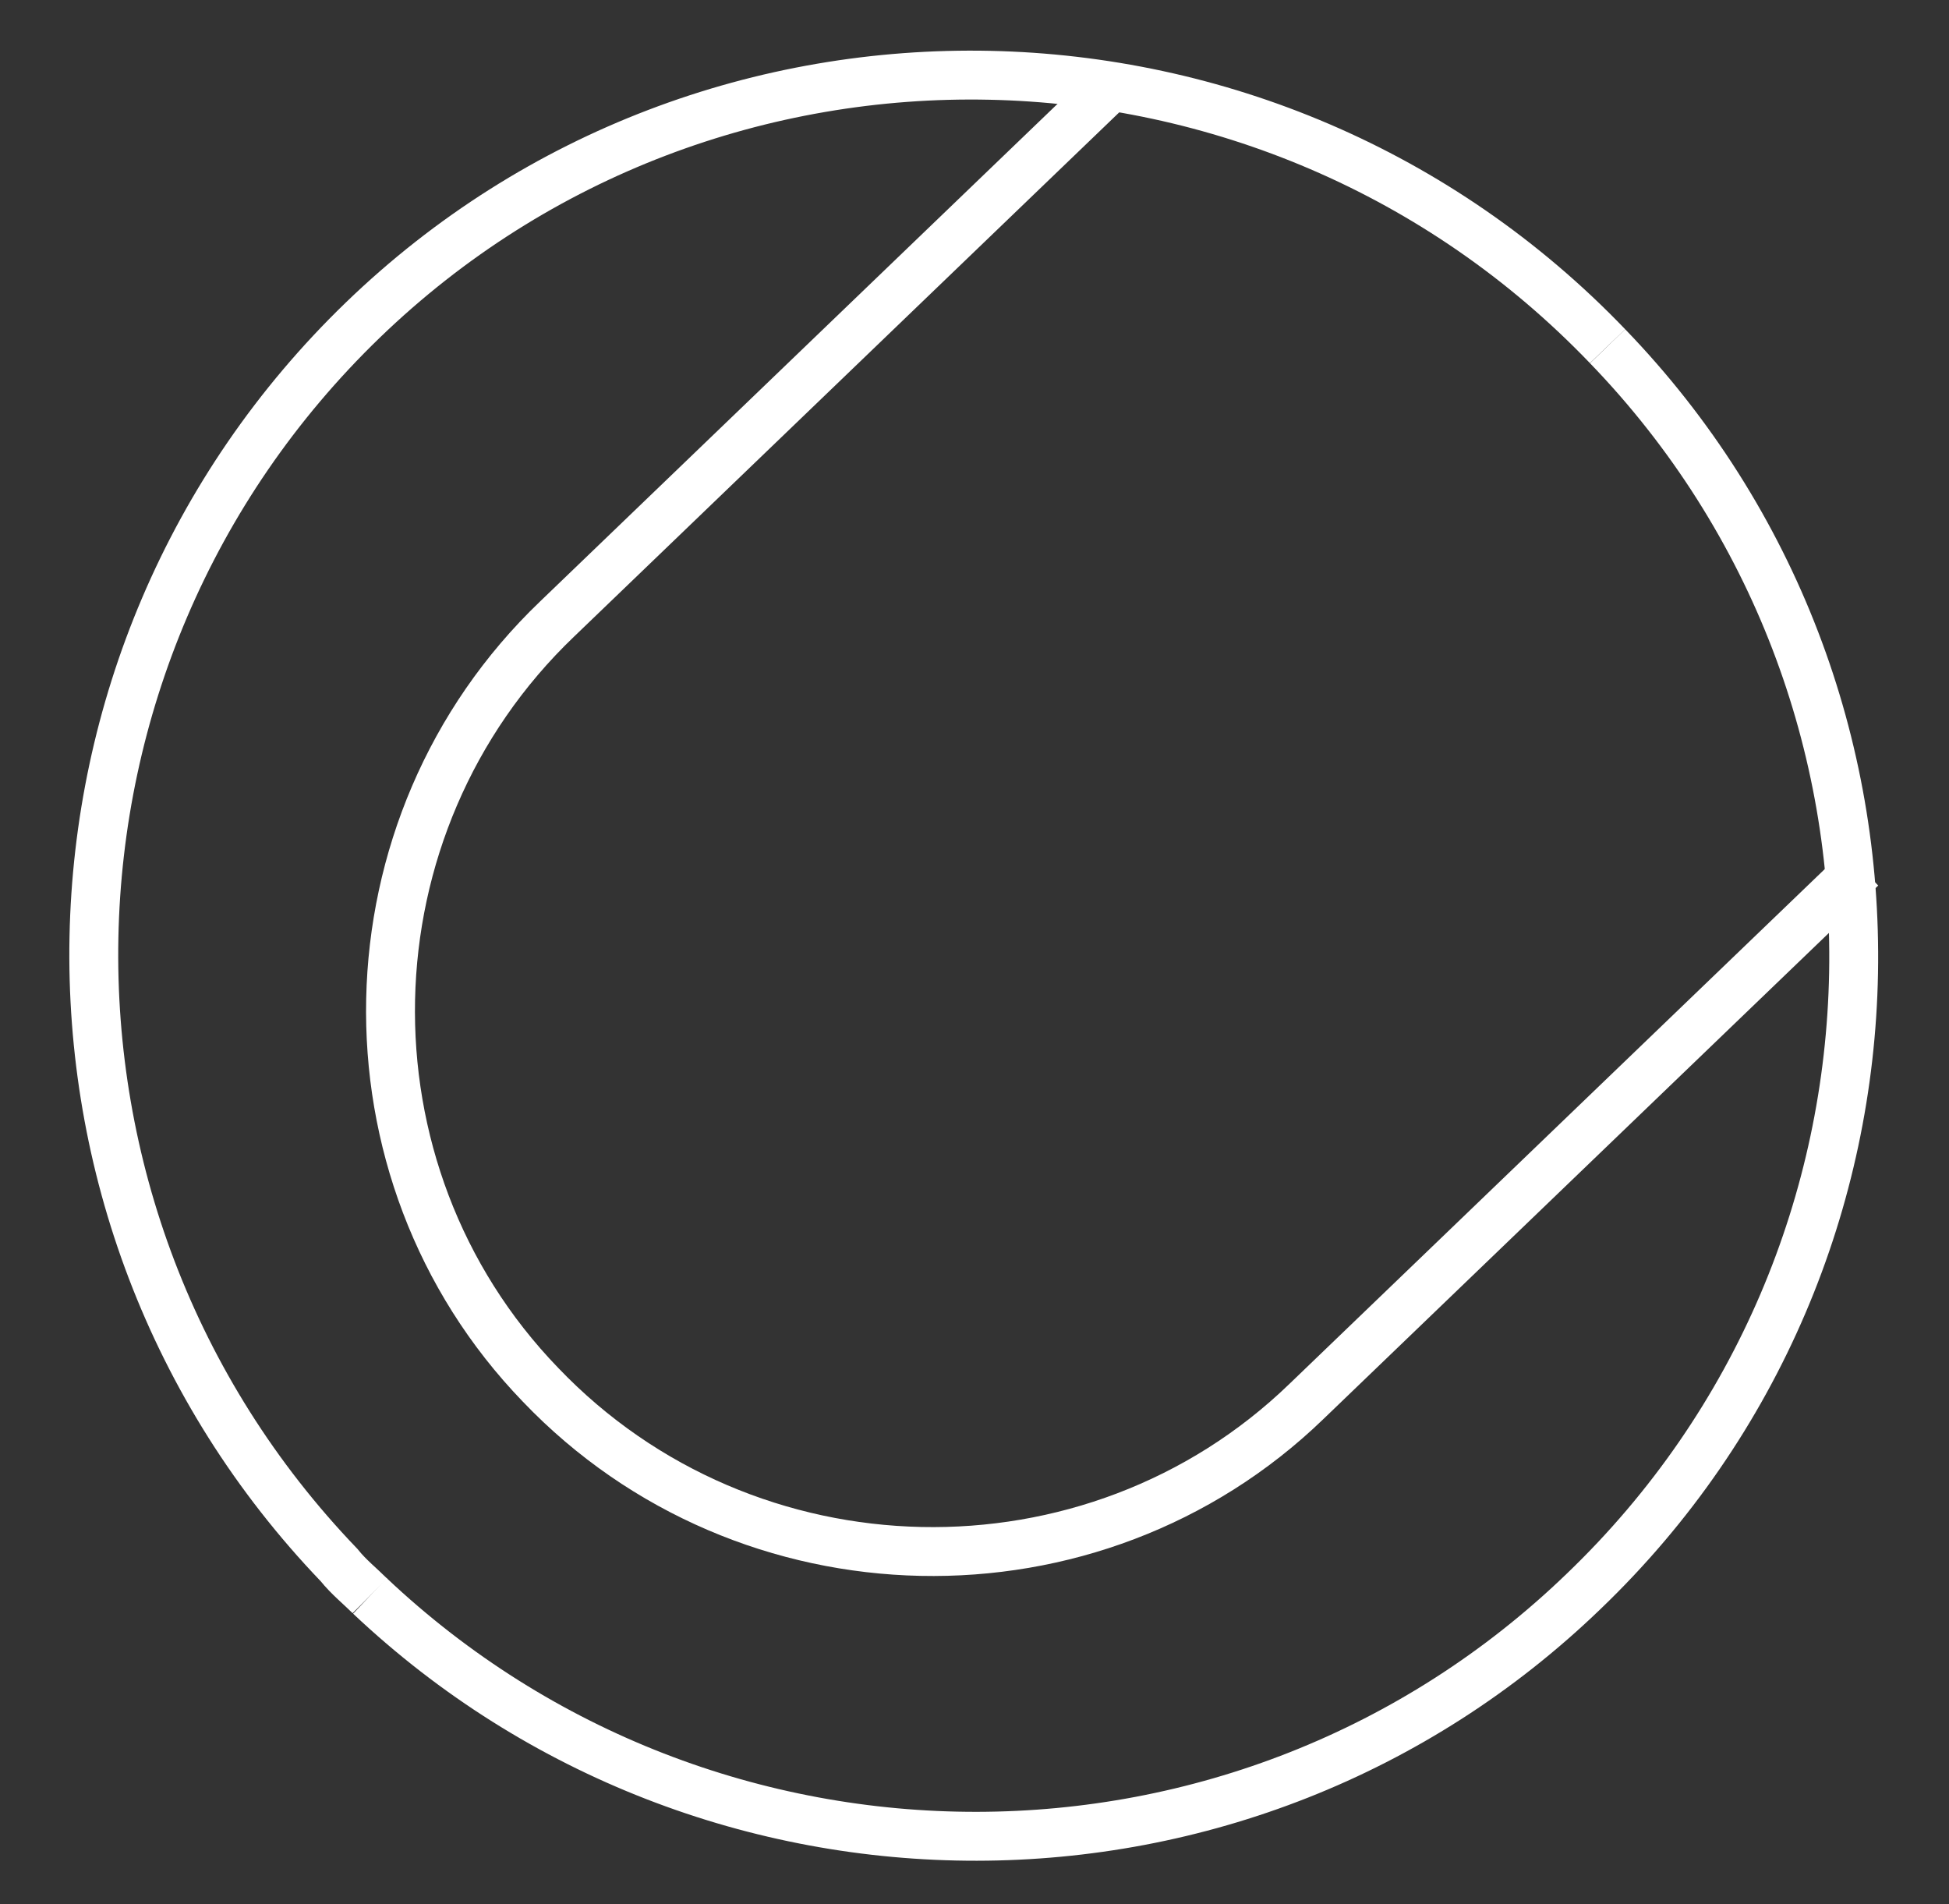
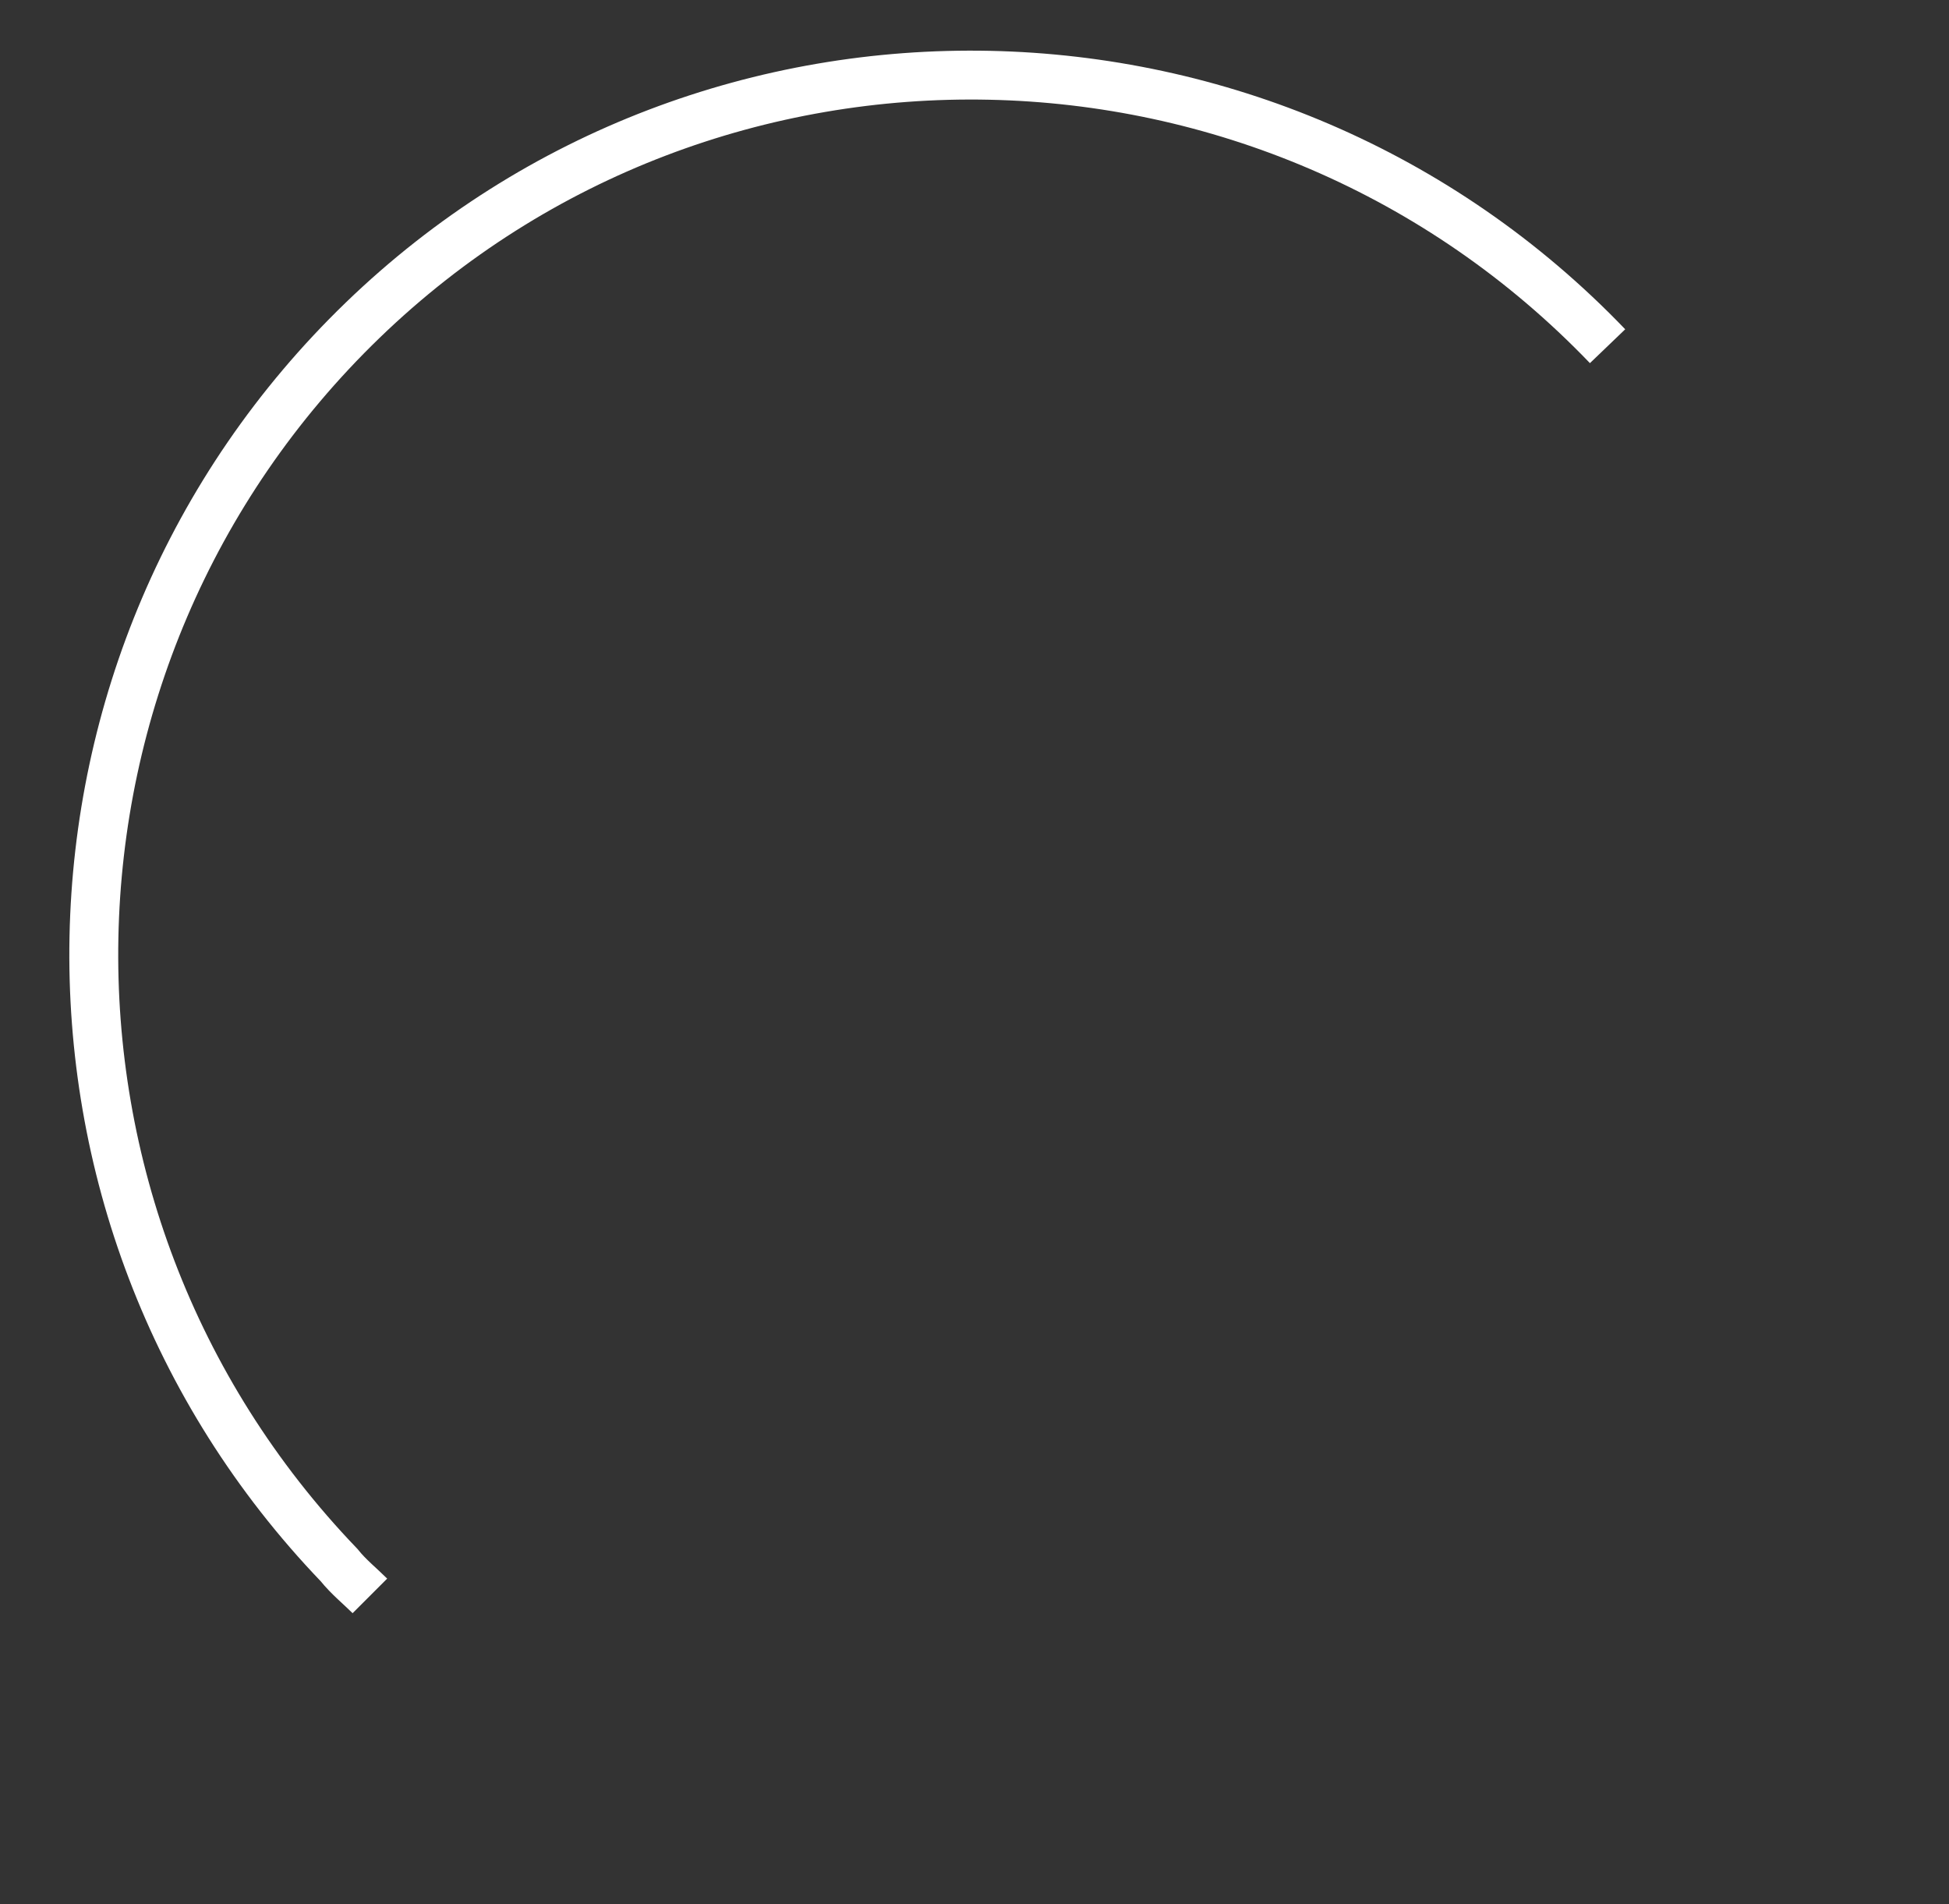
<svg xmlns="http://www.w3.org/2000/svg" enable-background="new 0 0 82.2 80.3" viewBox="0 0 82.2 80.3">
  <rect x="0" y="0" width="82.2" height="80.3" fill="#333333" stroke="none" />
  <g fill="none" stroke="#fff" stroke-miterlimit="10" stroke-width="2.062">
-     <path d="m67.8 14.6c14.2 14.7 13.8 38.3-1 52.5-14.3 13.8-36.9 13.7-51.2.2" />
    <path d="m15.6 67.3c-.4-.4-.9-.8-1.3-1.3-14.2-14.8-13.7-38.3 1-52.5s38.3-13.7 52.5 1.1" />
-     <path d="m46.9 3.6-23.4 22.5c-9.1 8.7-9.4 23.3-.7 32.3 8.7 9.1 23.3 9.4 32.3.7l23.4-22.5" />
  </g>
</svg>